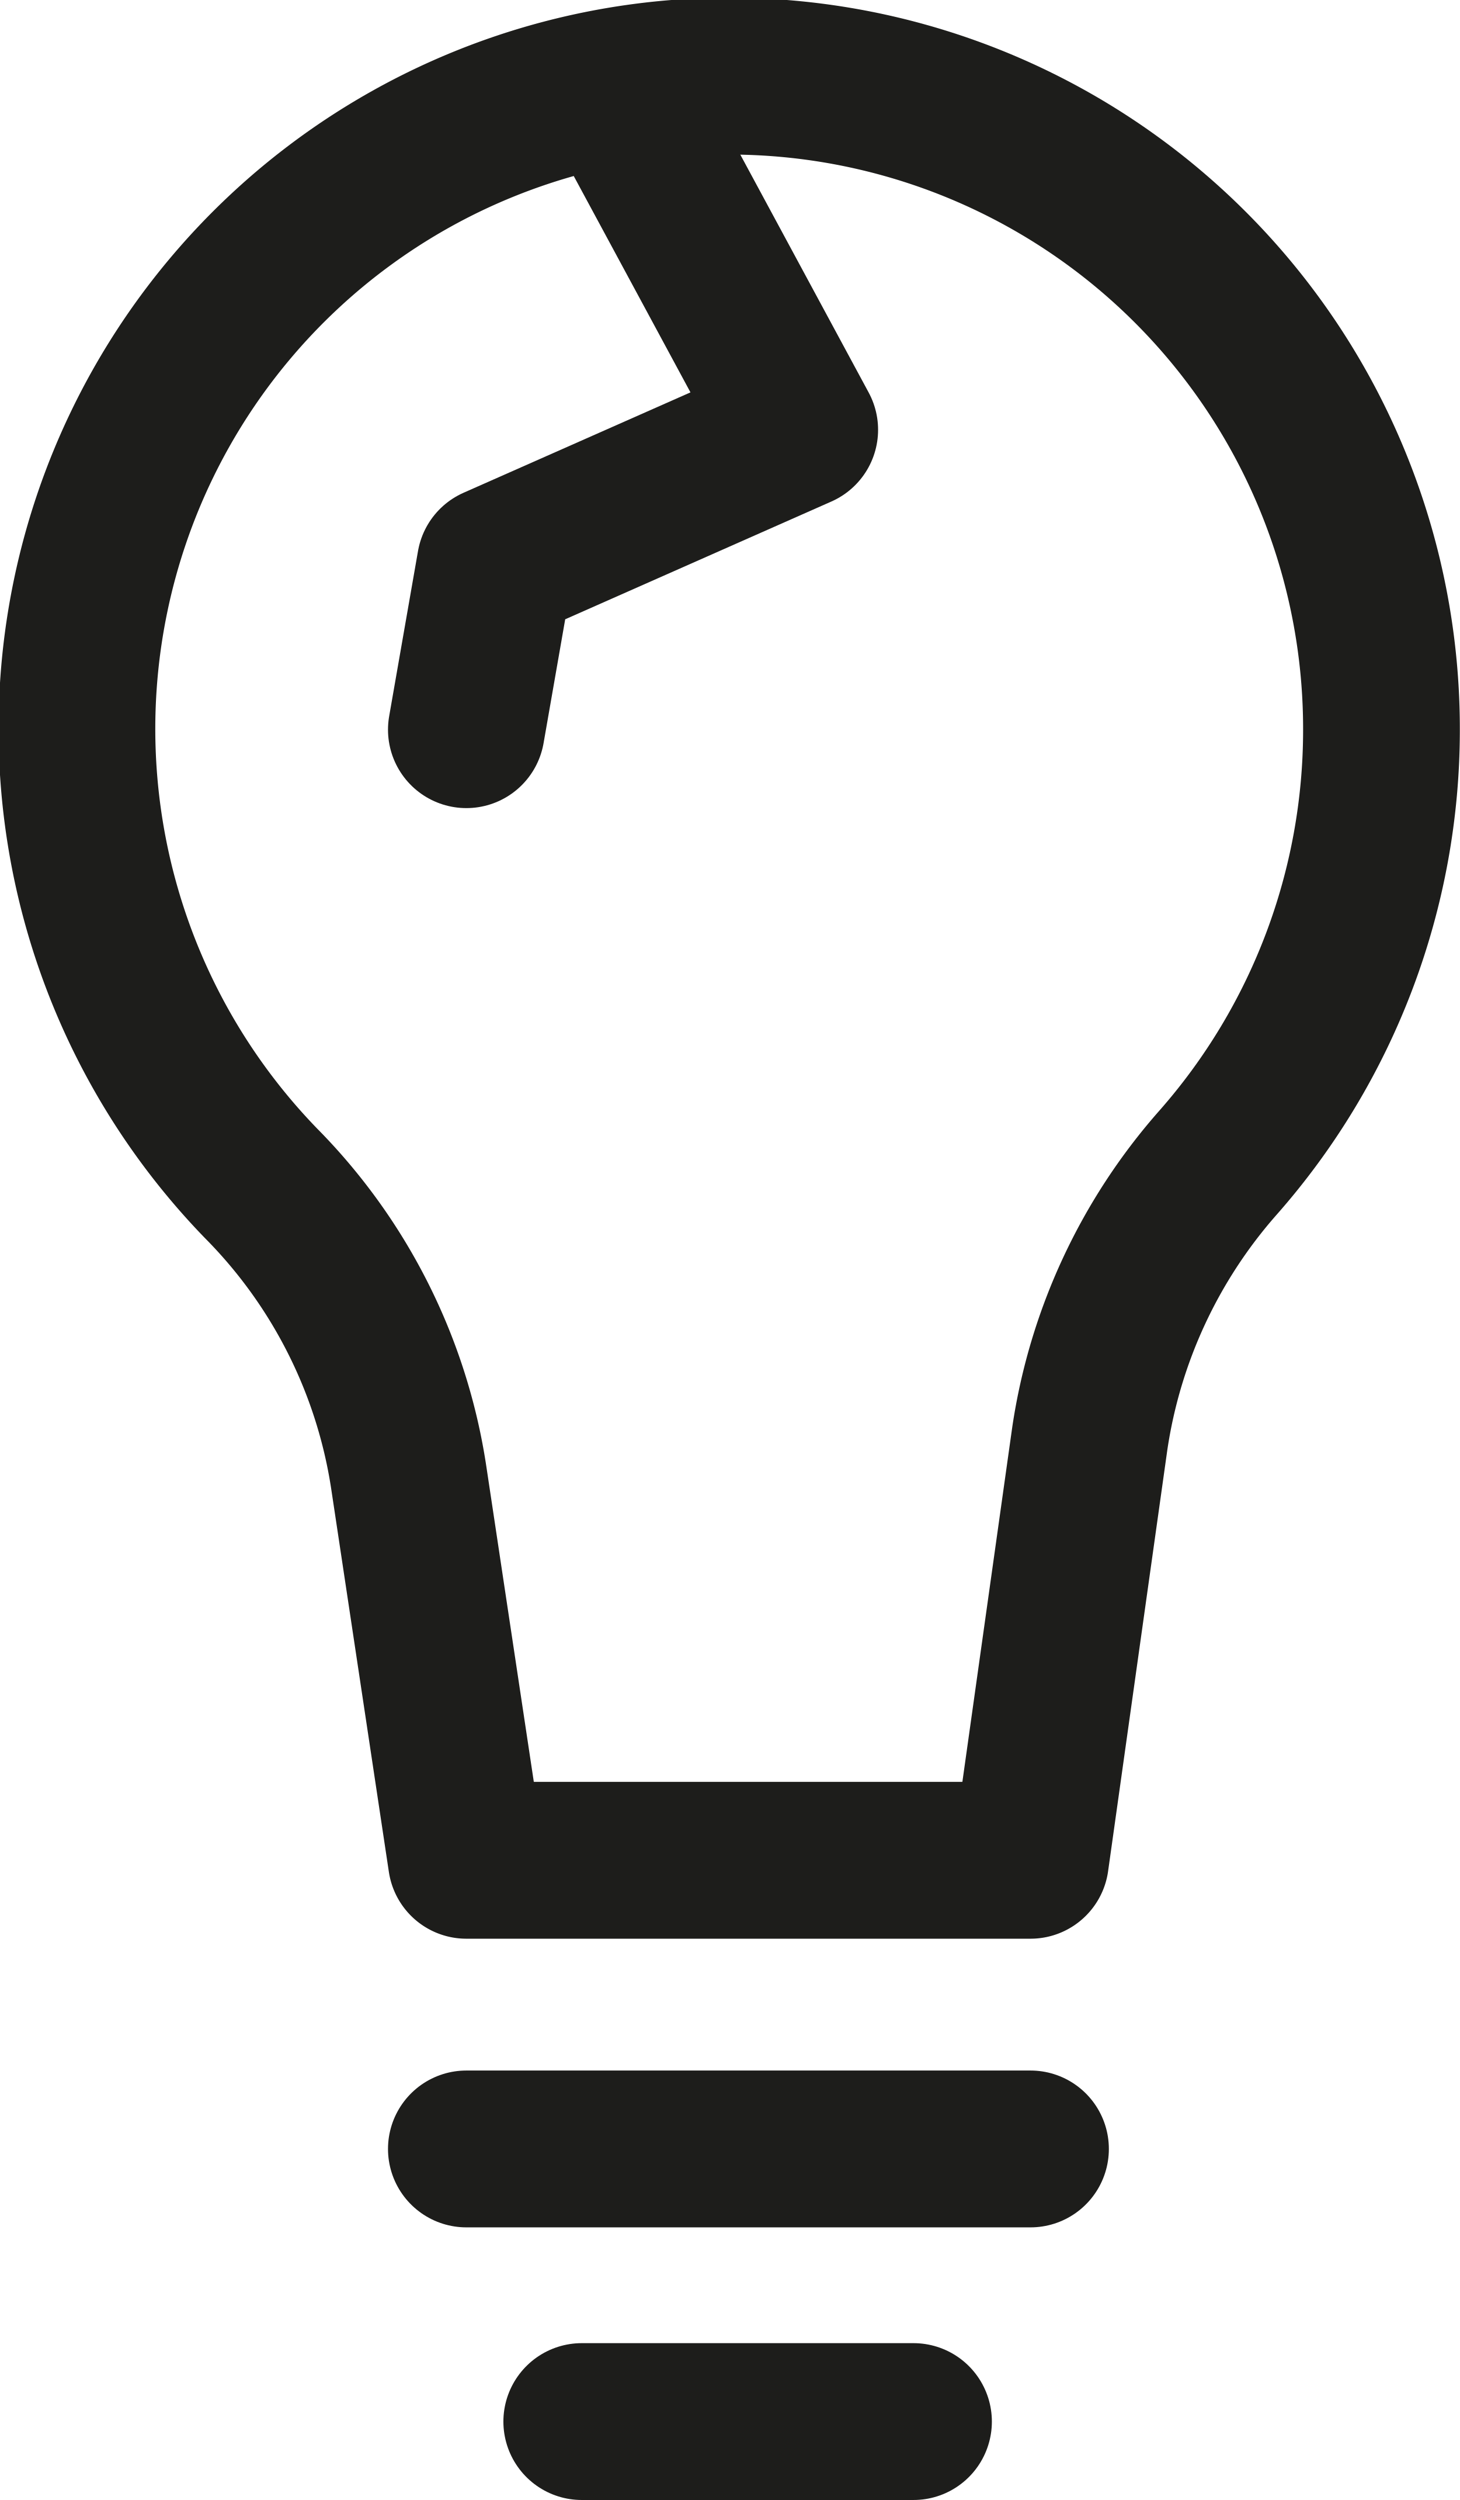
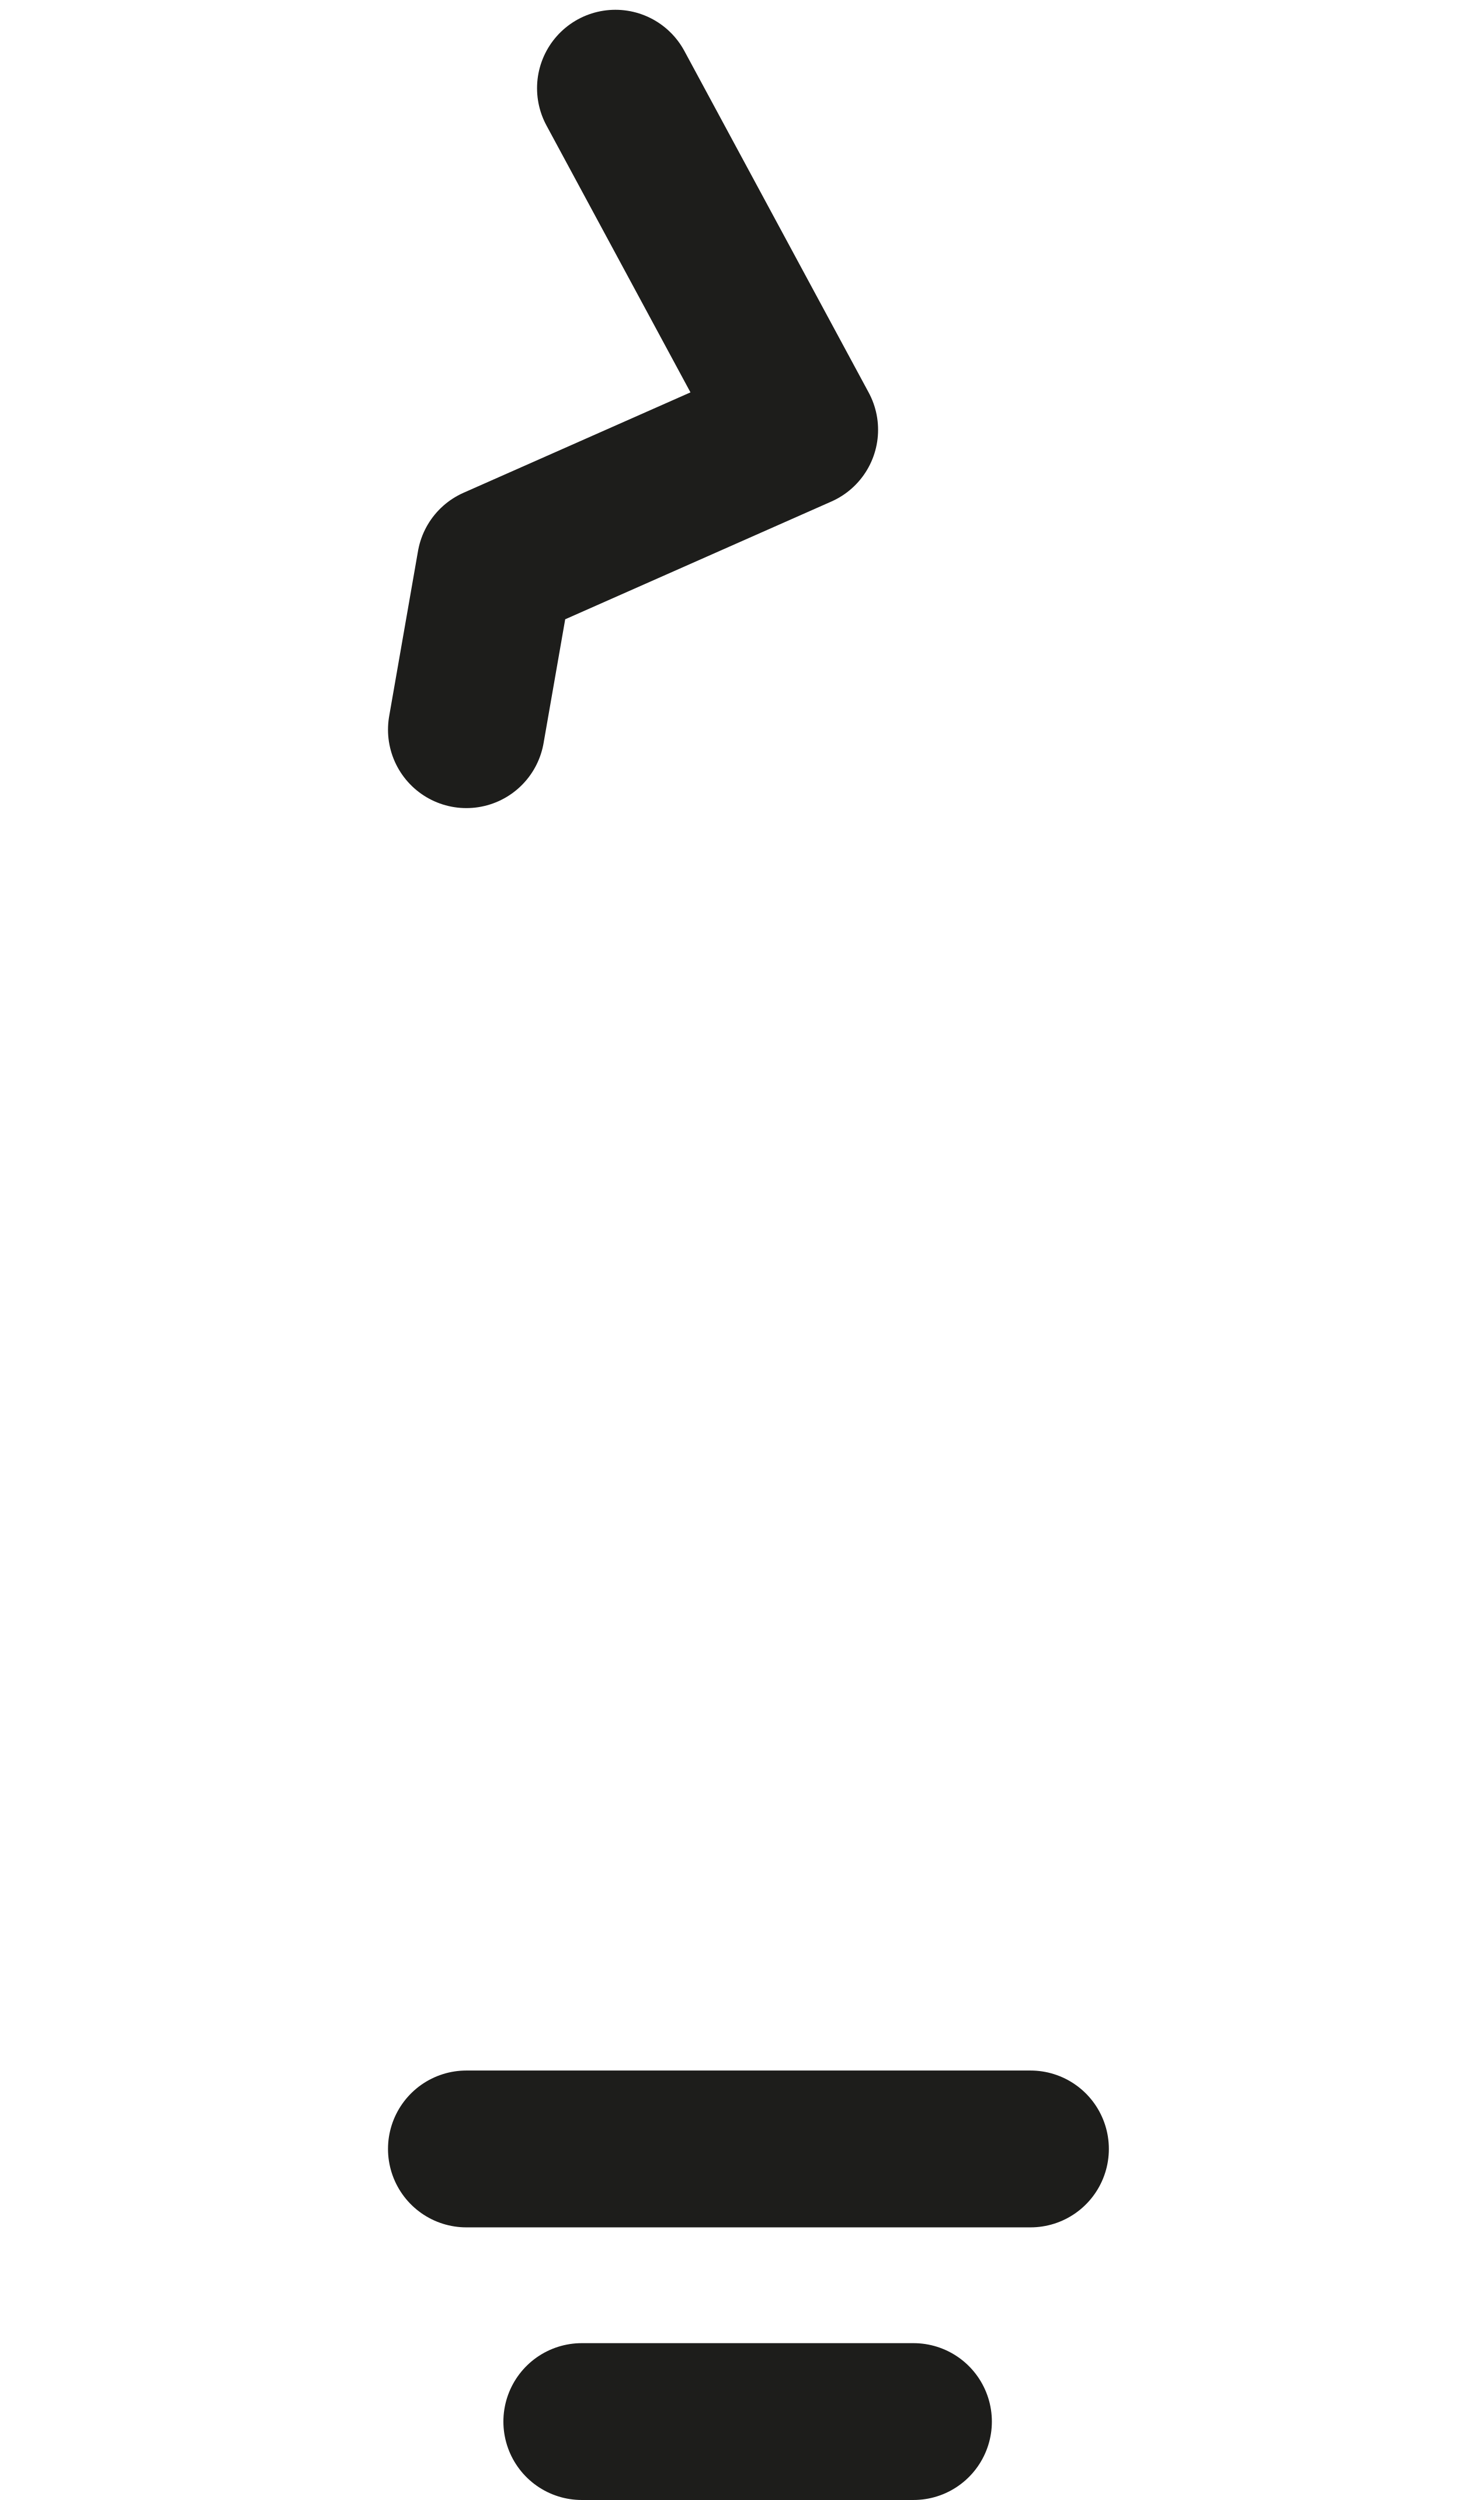
<svg xmlns="http://www.w3.org/2000/svg" viewBox="0 0 91.1 155.9">
  <defs>
    <style>.cls-1{fill:none;stroke:#1d1d1b;stroke-linecap:round;stroke-linejoin:round;stroke-width:9.78px;}</style>
  </defs>
  <title>Asset 4</title>
  <g id="Layer_2" data-name="Layer 2">
    <g id="Layer_1-2" data-name="Layer 1">
-       <path class="cls-1" d="M86.2,45.5A40.7,40.7,0,1,0,16.3,73.8a33.1,33.1,0,0,1,9.2,18.3L29.1,116H64.3L68,89.7a33.4,33.4,0,0,1,8-17.2A40.8,40.8,0,0,0,86.2,45.5Z" />
      <line class="cls-1" x1="29.1" y1="134" x2="64.3" y2="134" />
      <line class="cls-1" x1="36.3" y1="151" x2="57" y2="151" />
      <polyline class="cls-1" points="38.4 5.5 49.9 26.8 30.9 35.2 29.1 45.5" />
    </g>
  </g>
</svg>